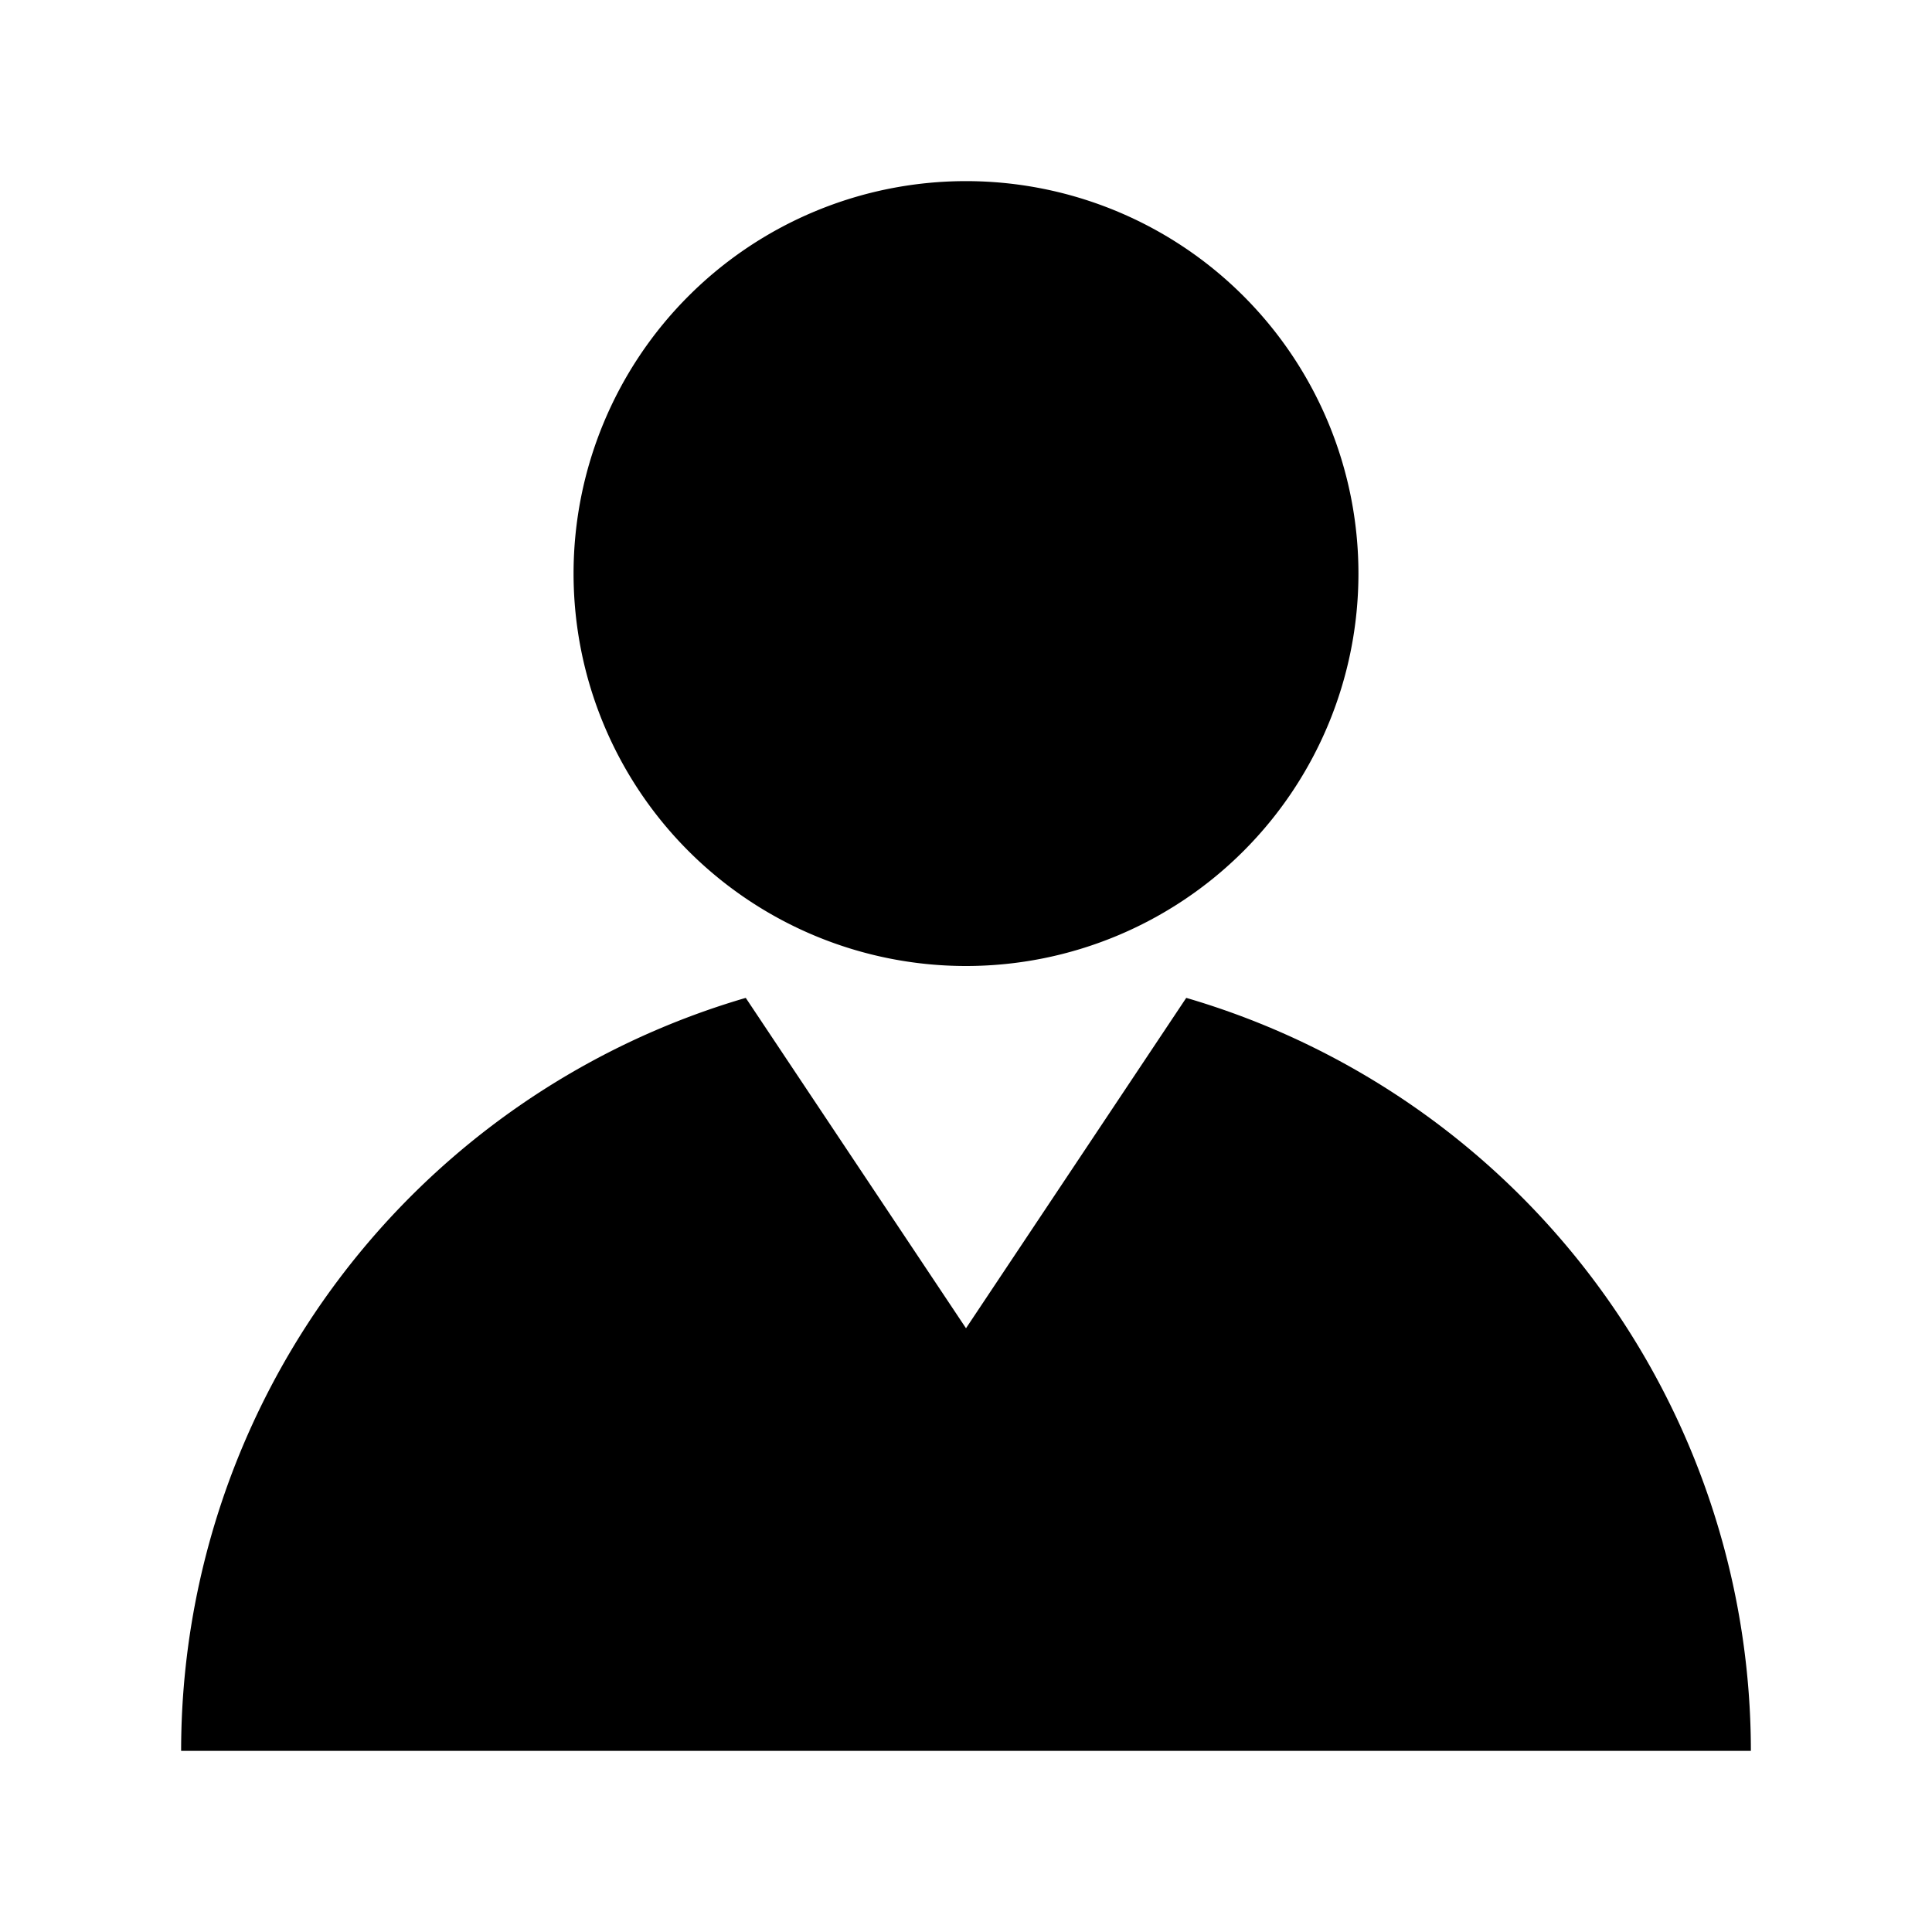
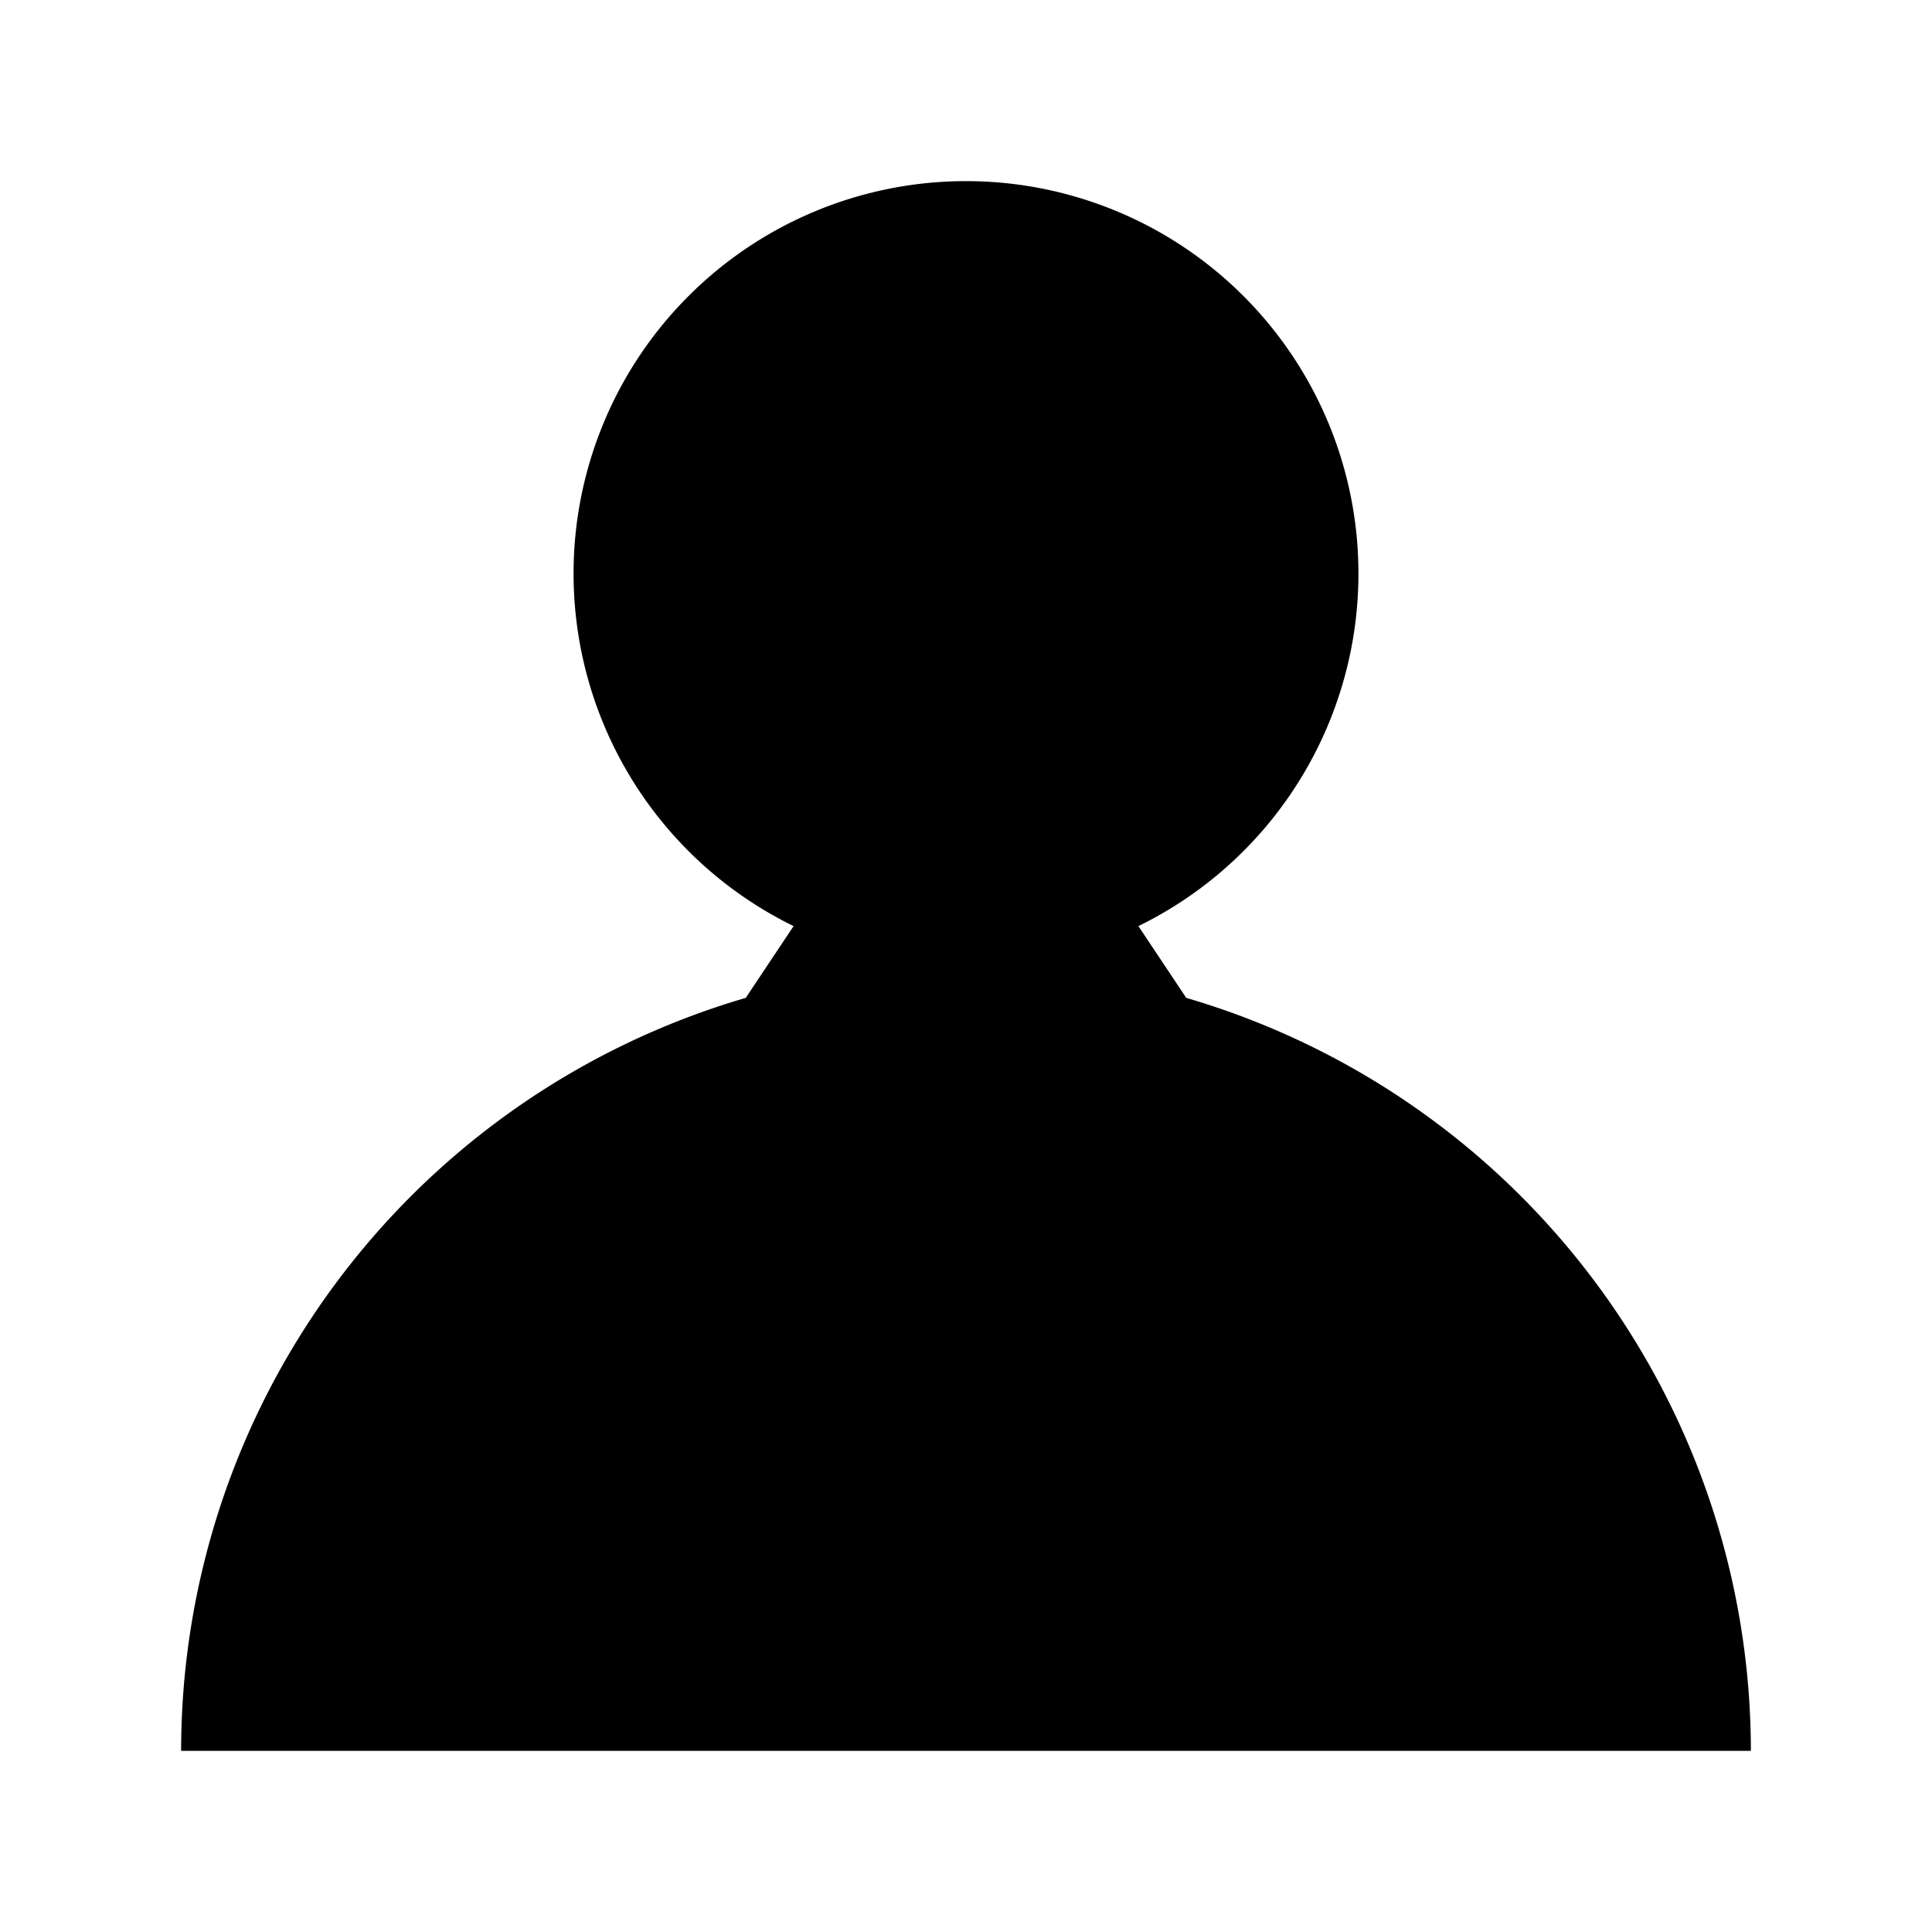
<svg xmlns="http://www.w3.org/2000/svg" width="48px" height="48px" viewBox="0 0 1024 1024">
-   <path fill="#000000" d="M628.736 528.896A416 416 0 0 1 928 928H96a415.872 415.872 0 0 1 299.264-399.104L512 704l116.736-175.104zM720 304a208 208 0 1 1-416 0 208 208 0 0 1 416 0z" />
+   <path fill="#000000" d="M628.736 528.896A416 416 0 0 1 928 928H96a415.872 415.872 0 0 1 299.264-399.104l116.736-175.104zM720 304a208 208 0 1 1-416 0 208 208 0 0 1 416 0z" />
</svg>